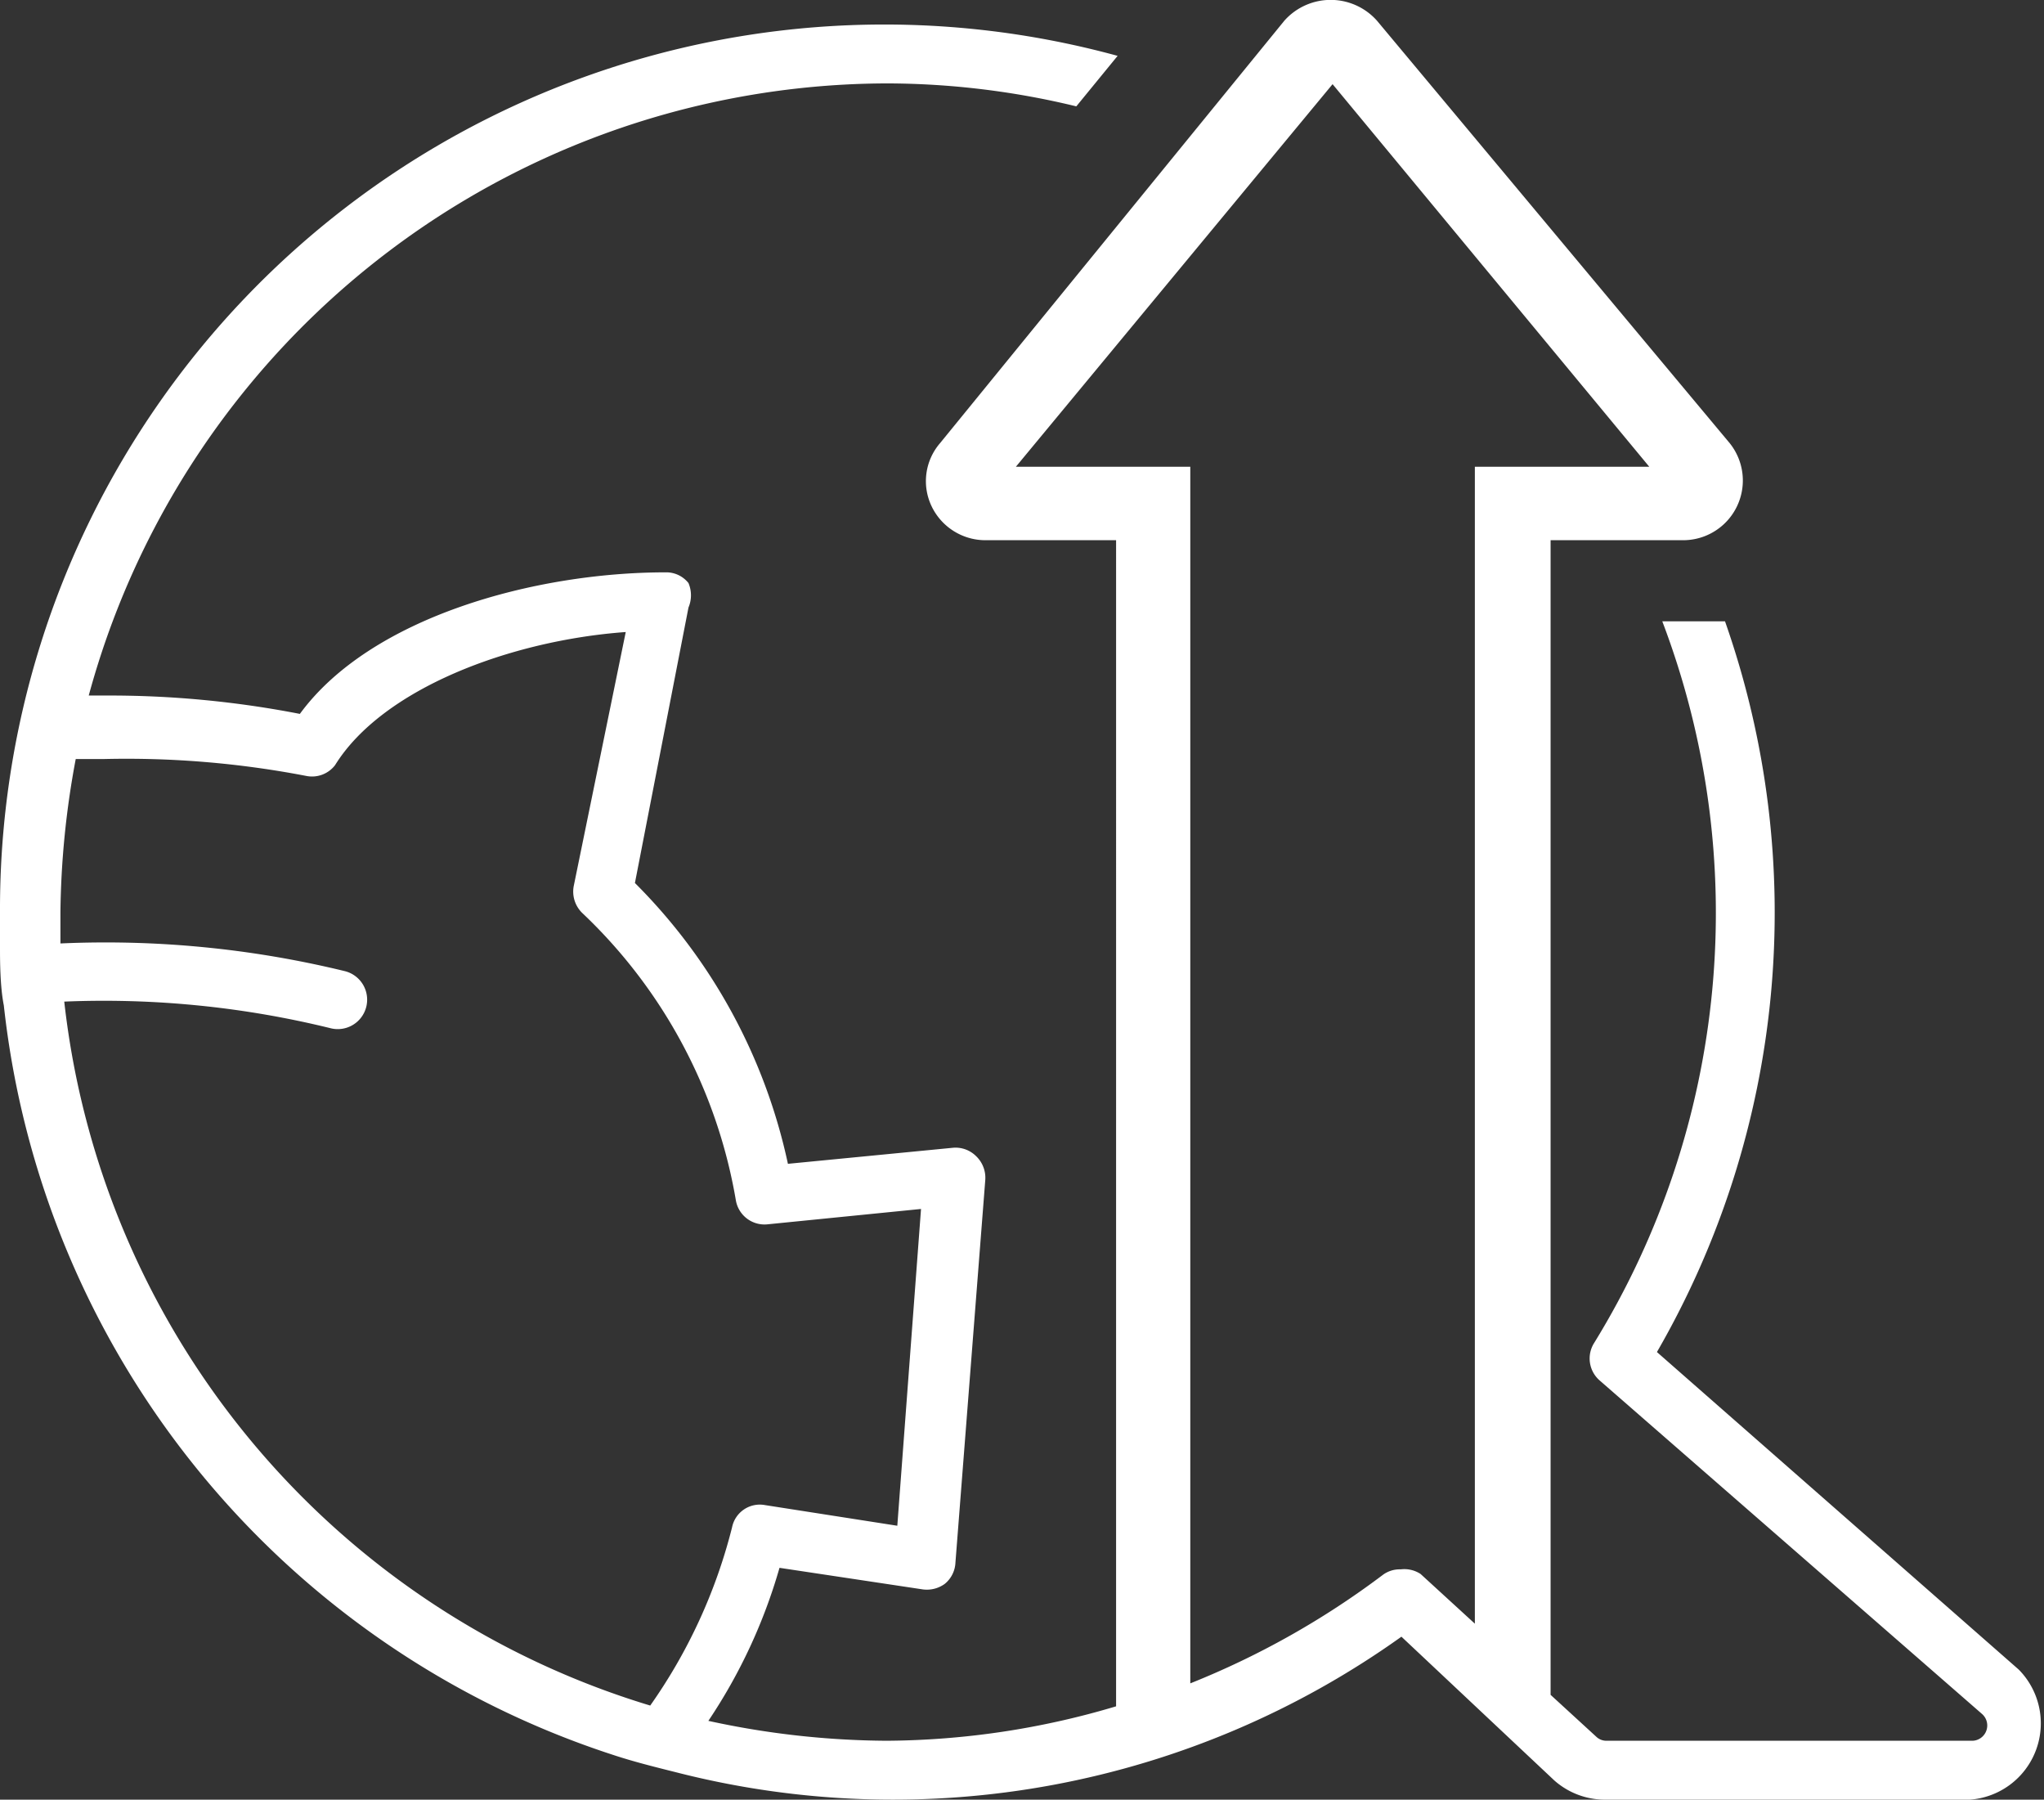
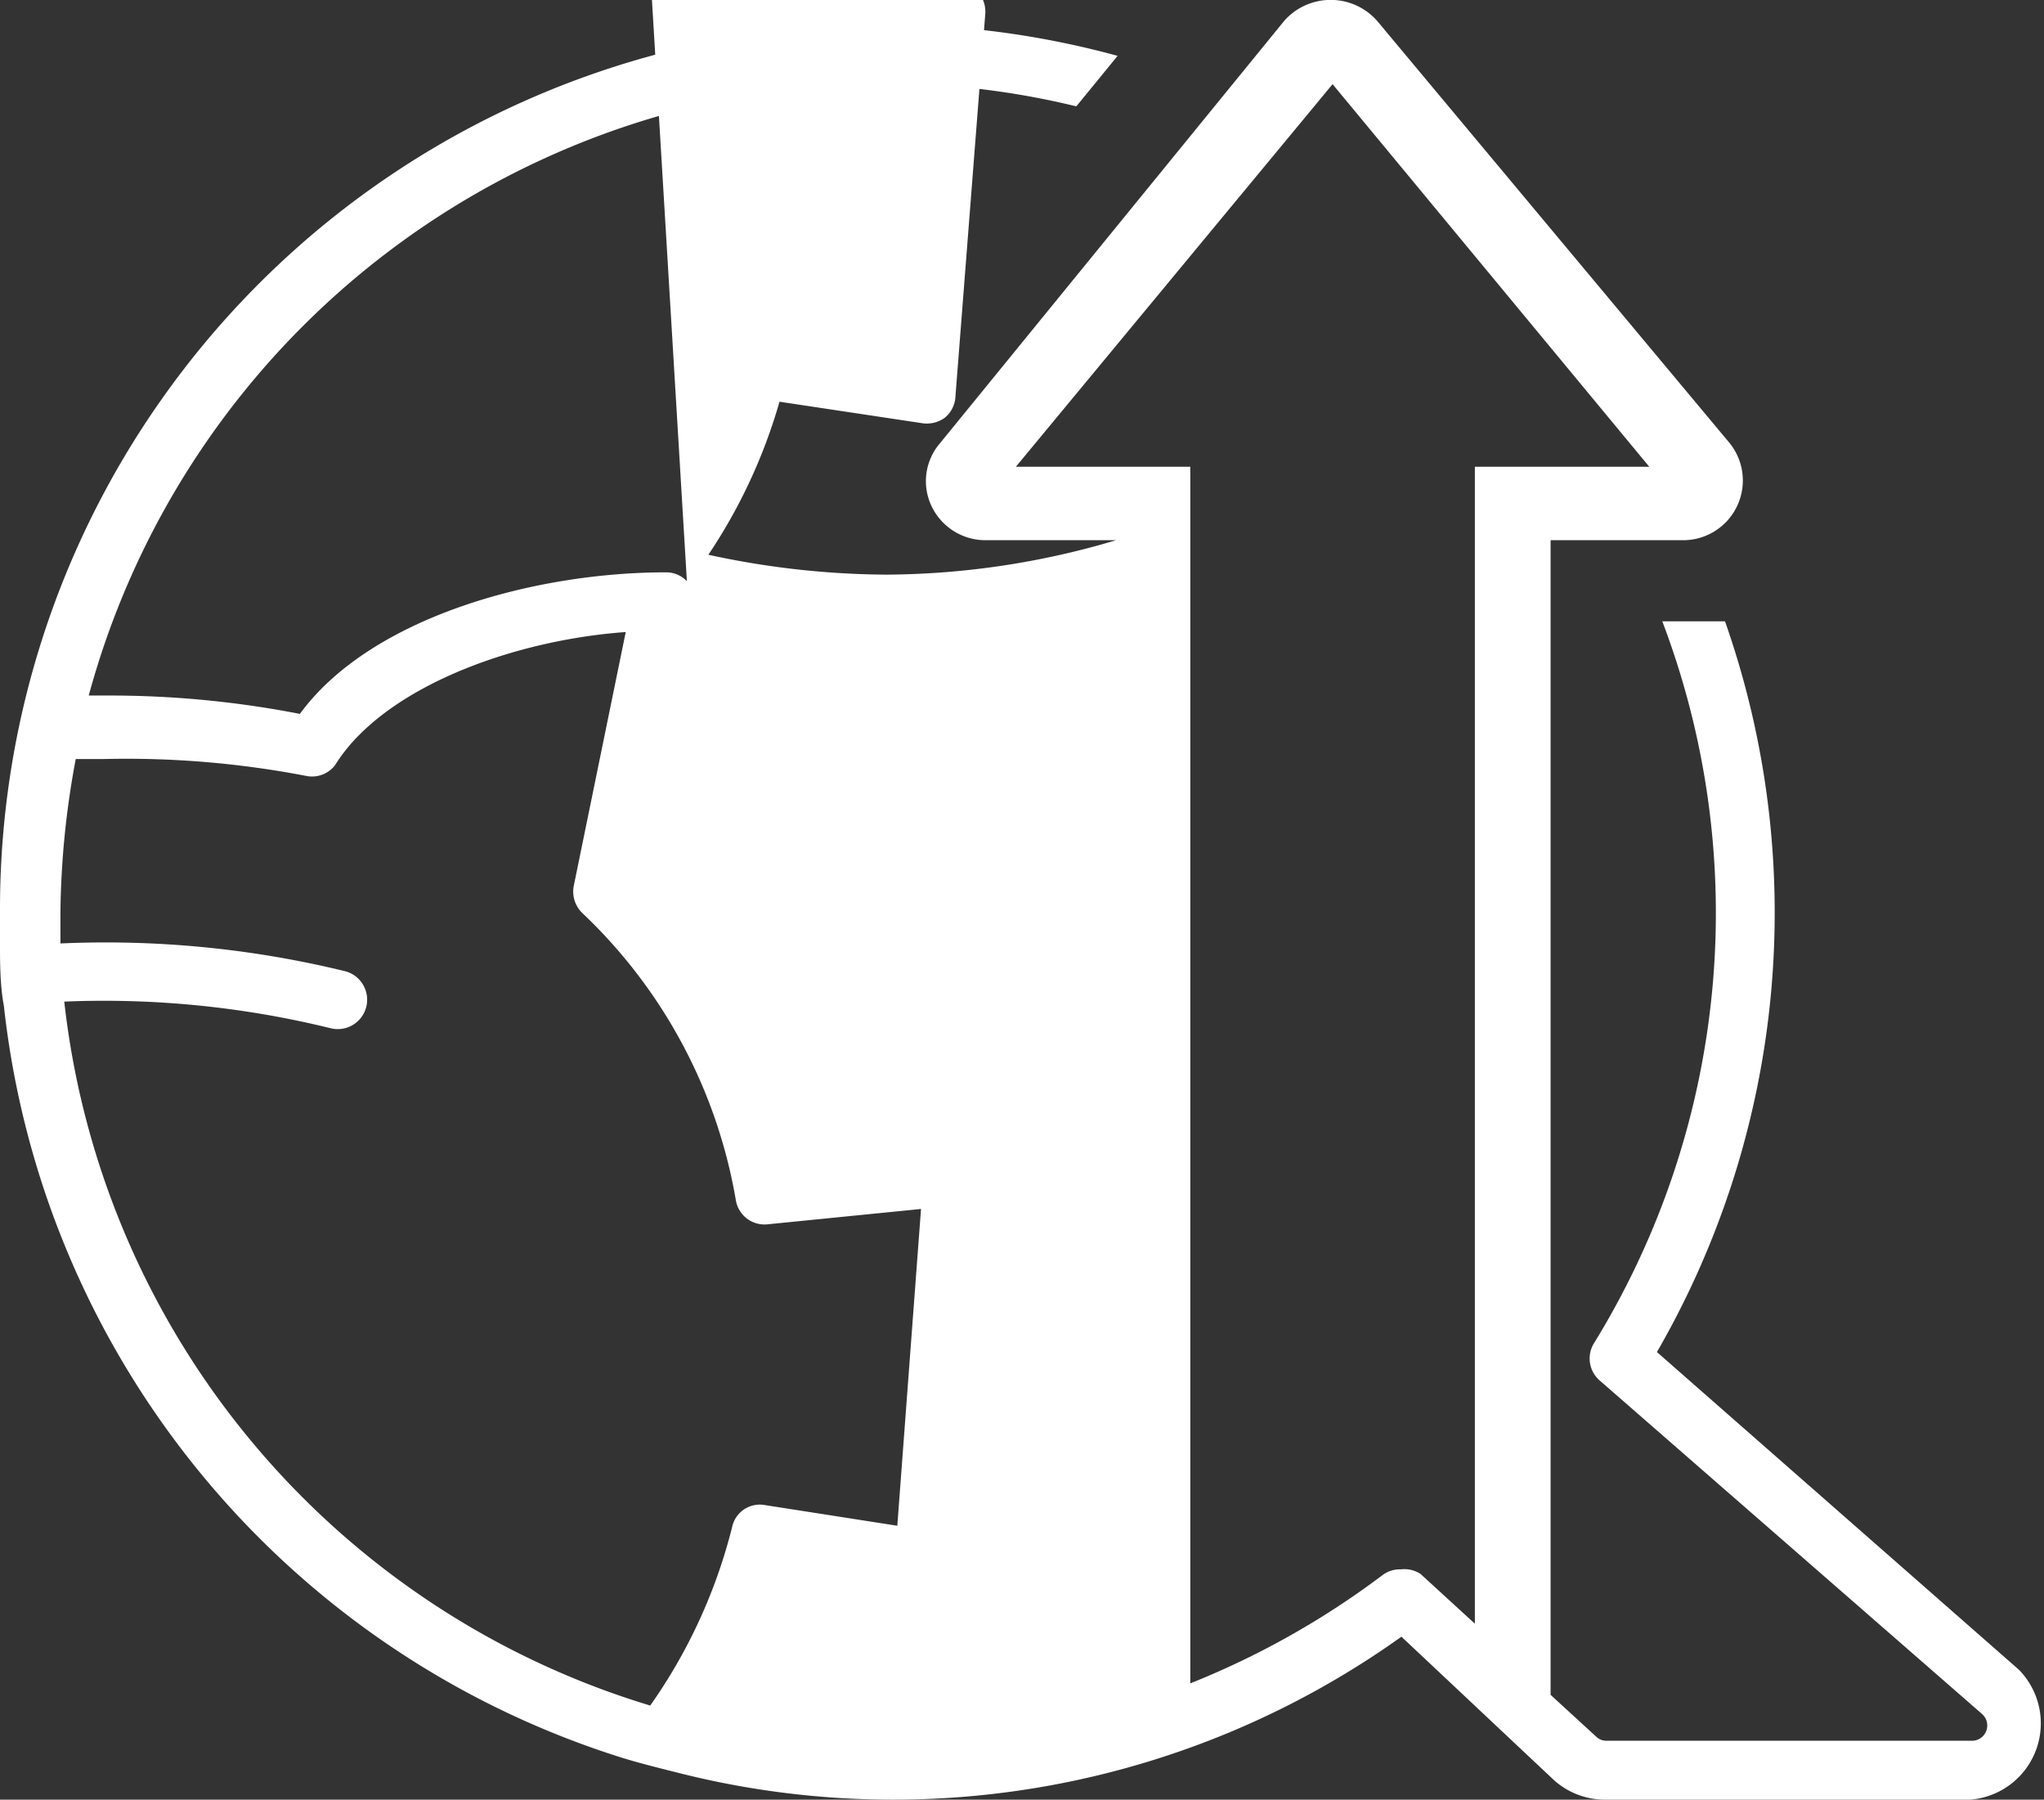
<svg xmlns="http://www.w3.org/2000/svg" viewBox="0 0 26.72 23.52">
  <rect x="0" y="0" width="26.72" height="23.52" fill="#333333" stroke="none" />
  <defs>
    <style>.cls-1{fill:#fff;}</style>
  </defs>
  <g id="Layer_2" data-name="Layer 2">
    <g id="Layer_1-2" data-name="Layer 1">
      <g id="highq-icon">
-         <path class="cls-1" d="M26.39,21.82l-4.73-4.15a11.48,11.48,0,0,0,.89-9.55h-.82a10.72,10.72,0,0,1-.89,9.43.38.38,0,0,0,.07.49l5,4.36h0a.2.2,0,0,1-.12.35H21a.19.19,0,0,1-.13-.05l-.6-.55V7.06H22a.78.78,0,0,0,.61-1.27L18,.27a.81.81,0,0,0-1.21,0L12.29,5.79a.76.76,0,0,0-.11.83.78.78,0,0,0,.71.44h1.7V22.3a10.66,10.66,0,0,1-3,.45,11.16,11.16,0,0,1-2.33-.26,7.09,7.09,0,0,0,.93-2l1.86.28a.4.4,0,0,0,.3-.07.38.38,0,0,0,.14-.28l.39-5a.39.39,0,0,0-.12-.31.38.38,0,0,0-.3-.11l-2.16.21a7.36,7.36,0,0,0-2-3.67L9,7.94A.41.41,0,0,0,9,7.62a.37.37,0,0,0-.3-.14c-1.7,0-3.85.58-4.78,1.85a13,13,0,0,0-2.54-.24H1.16a10.84,10.84,0,0,1,10.44-8,10.57,10.57,0,0,1,2.47.3l.54-.66A11.56,11.56,0,0,0,0,11.92c0,.15,0,.3,0,.46s0,.51.05.76A11.63,11.63,0,0,0,8,22.93c.27.09.55.16.83.23a11.43,11.43,0,0,0,9.49-1.77l2,1.88a1,1,0,0,0,.66.25h4.77a1,1,0,0,0,.64-1.7ZM8.5,22.29a10.87,10.87,0,0,1-7.66-9.2,12.42,12.42,0,0,1,3.49.35.38.38,0,0,0,.17-.75,13.21,13.21,0,0,0-3.71-.36c0-.14,0-.27,0-.41a11.38,11.38,0,0,1,.2-2l.36,0A12.42,12.42,0,0,1,4,10.14.38.38,0,0,0,4.38,10C5,9,6.67,8.37,8.18,8.26L7.5,11.58a.39.39,0,0,0,.12.36,6.72,6.72,0,0,1,2,3.75.38.38,0,0,0,.42.31l2-.2-.31,4.14L10,19.67a.37.37,0,0,0-.43.29A7,7,0,0,1,8.5,22.29Zm9.81-1.78a.37.37,0,0,0-.23.07A10.89,10.89,0,0,1,15.56,22V6.1H13.28l4.14-5,4.14,5H19.28v15h0v.12l-.71-.65A.39.39,0,0,0,18.31,20.51Z" />
+         <path class="cls-1" d="M26.39,21.82l-4.73-4.15a11.48,11.48,0,0,0,.89-9.55h-.82a10.72,10.72,0,0,1-.89,9.43.38.38,0,0,0,.07.49l5,4.36h0a.2.2,0,0,1-.12.35H21a.19.19,0,0,1-.13-.05l-.6-.55V7.06H22a.78.78,0,0,0,.61-1.27L18,.27a.81.81,0,0,0-1.21,0L12.29,5.79a.76.76,0,0,0-.11.83.78.78,0,0,0,.71.44h1.7a10.66,10.66,0,0,1-3,.45,11.16,11.16,0,0,1-2.33-.26,7.09,7.09,0,0,0,.93-2l1.86.28a.4.4,0,0,0,.3-.07.38.38,0,0,0,.14-.28l.39-5a.39.39,0,0,0-.12-.31.38.38,0,0,0-.3-.11l-2.16.21a7.36,7.36,0,0,0-2-3.67L9,7.94A.41.41,0,0,0,9,7.62a.37.37,0,0,0-.3-.14c-1.7,0-3.85.58-4.78,1.85a13,13,0,0,0-2.54-.24H1.16a10.84,10.84,0,0,1,10.44-8,10.57,10.57,0,0,1,2.47.3l.54-.66A11.56,11.56,0,0,0,0,11.92c0,.15,0,.3,0,.46s0,.51.05.76A11.63,11.63,0,0,0,8,22.93c.27.09.55.16.83.23a11.43,11.43,0,0,0,9.49-1.77l2,1.88a1,1,0,0,0,.66.25h4.77a1,1,0,0,0,.64-1.7ZM8.5,22.29a10.87,10.87,0,0,1-7.66-9.2,12.42,12.42,0,0,1,3.49.35.38.38,0,0,0,.17-.75,13.21,13.21,0,0,0-3.71-.36c0-.14,0-.27,0-.41a11.38,11.38,0,0,1,.2-2l.36,0A12.42,12.42,0,0,1,4,10.14.38.38,0,0,0,4.38,10C5,9,6.67,8.37,8.18,8.26L7.5,11.58a.39.39,0,0,0,.12.36,6.72,6.72,0,0,1,2,3.75.38.38,0,0,0,.42.31l2-.2-.31,4.14L10,19.67a.37.37,0,0,0-.43.29A7,7,0,0,1,8.5,22.29Zm9.81-1.78a.37.37,0,0,0-.23.07A10.89,10.89,0,0,1,15.56,22V6.1H13.28l4.14-5,4.14,5H19.28v15h0v.12l-.71-.65A.39.39,0,0,0,18.31,20.51Z" />
      </g>
    </g>
  </g>
</svg>